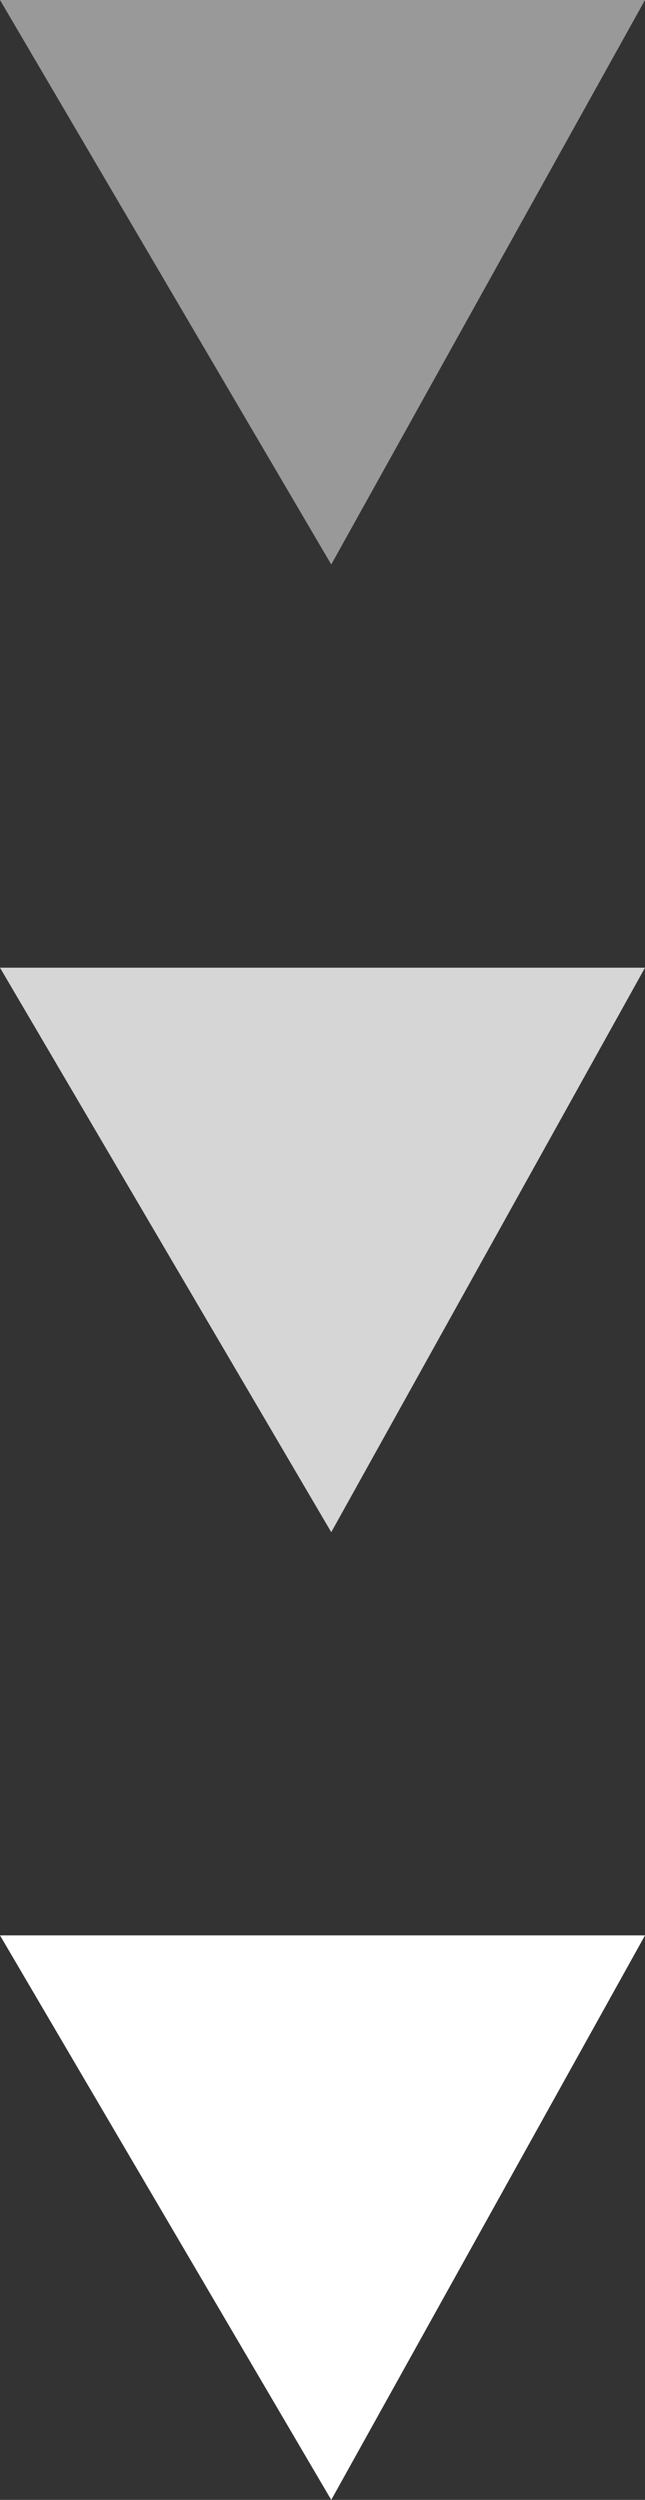
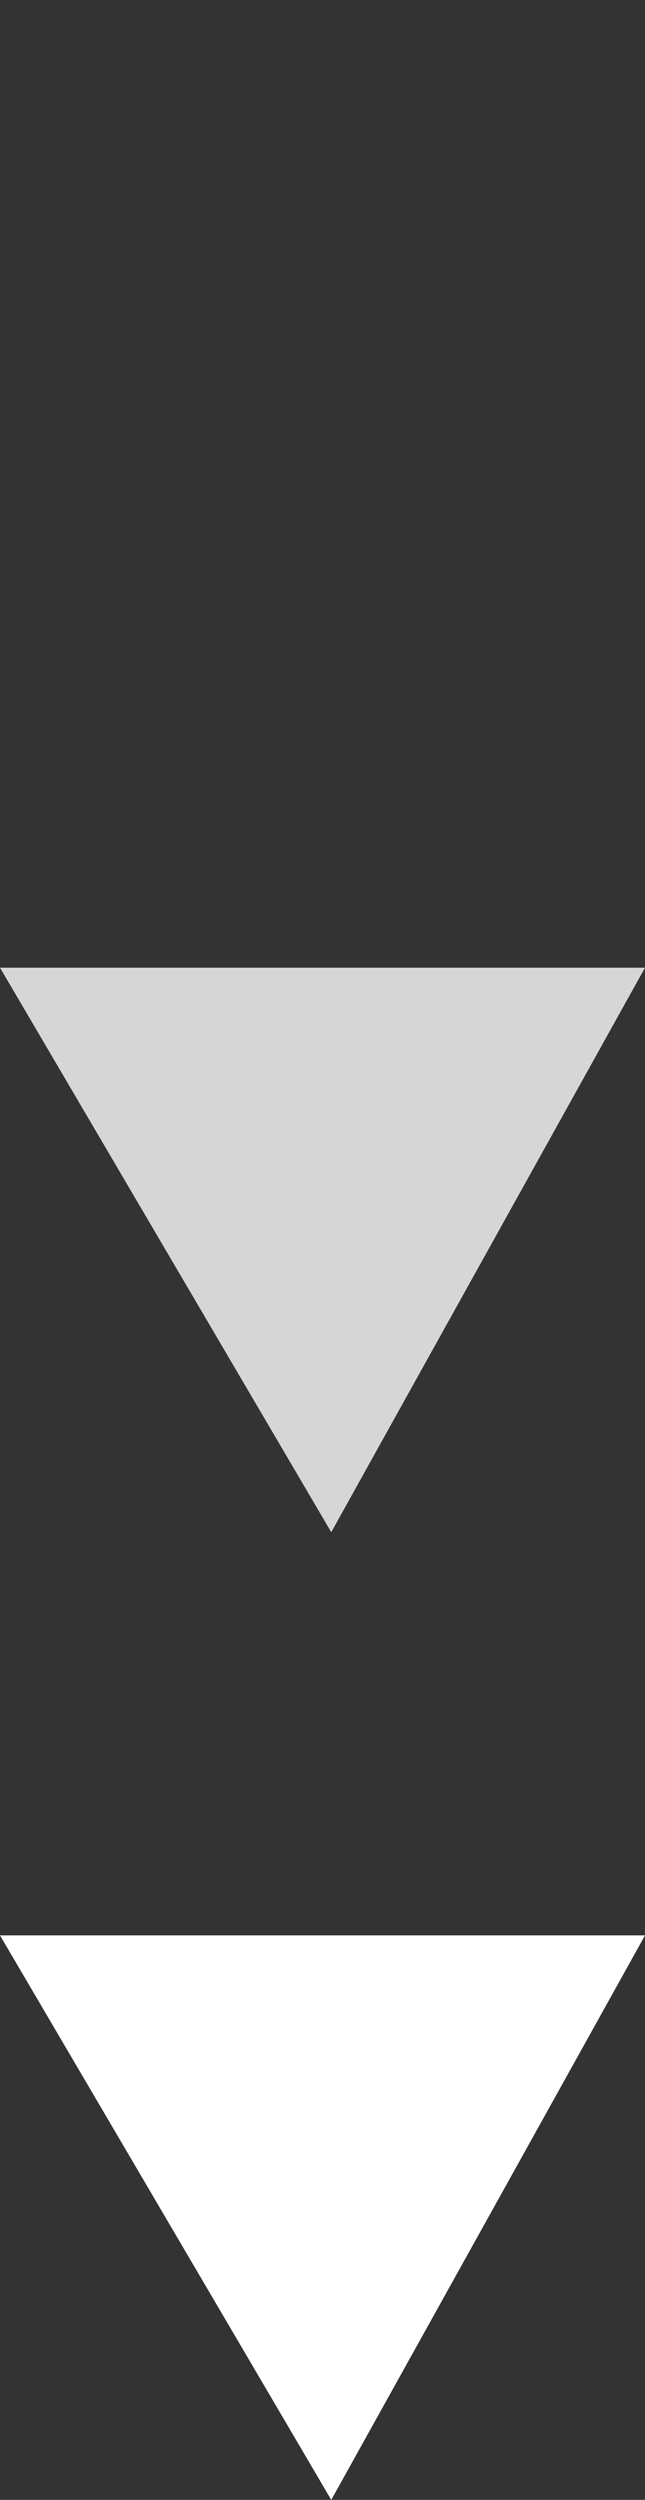
<svg xmlns="http://www.w3.org/2000/svg" width="16px" height="62px" viewBox="0 0 16 62" version="1.1">
  <rect x="0" y="0" width="16" height="62" fill="#333333" stroke="none" />
  <title>Group</title>
  <desc>Created with Sketch.</desc>
  <defs />
  <g id="Desktop" stroke="none" stroke-width="1" fill="none" fill-rule="evenodd">
    <g id="promo_detalle" transform="translate(-1004, -555)" fill="#FFFFFF">
      <g id="bases-legales" transform="translate(832, 346)">
        <g id="Group" transform="translate(172, 209)">
-           <polygon id="Triangle" opacity="0.5" points="0 0 8.217 14 16 0" />
          <polygon id="Triangle-Copy-3" opacity="0.8" points="0 24 8.217 38 16 24" />
          <polygon id="Triangle-Copy-4" points="0 48 8.217 62 16 48" />
        </g>
      </g>
    </g>
  </g>
</svg>